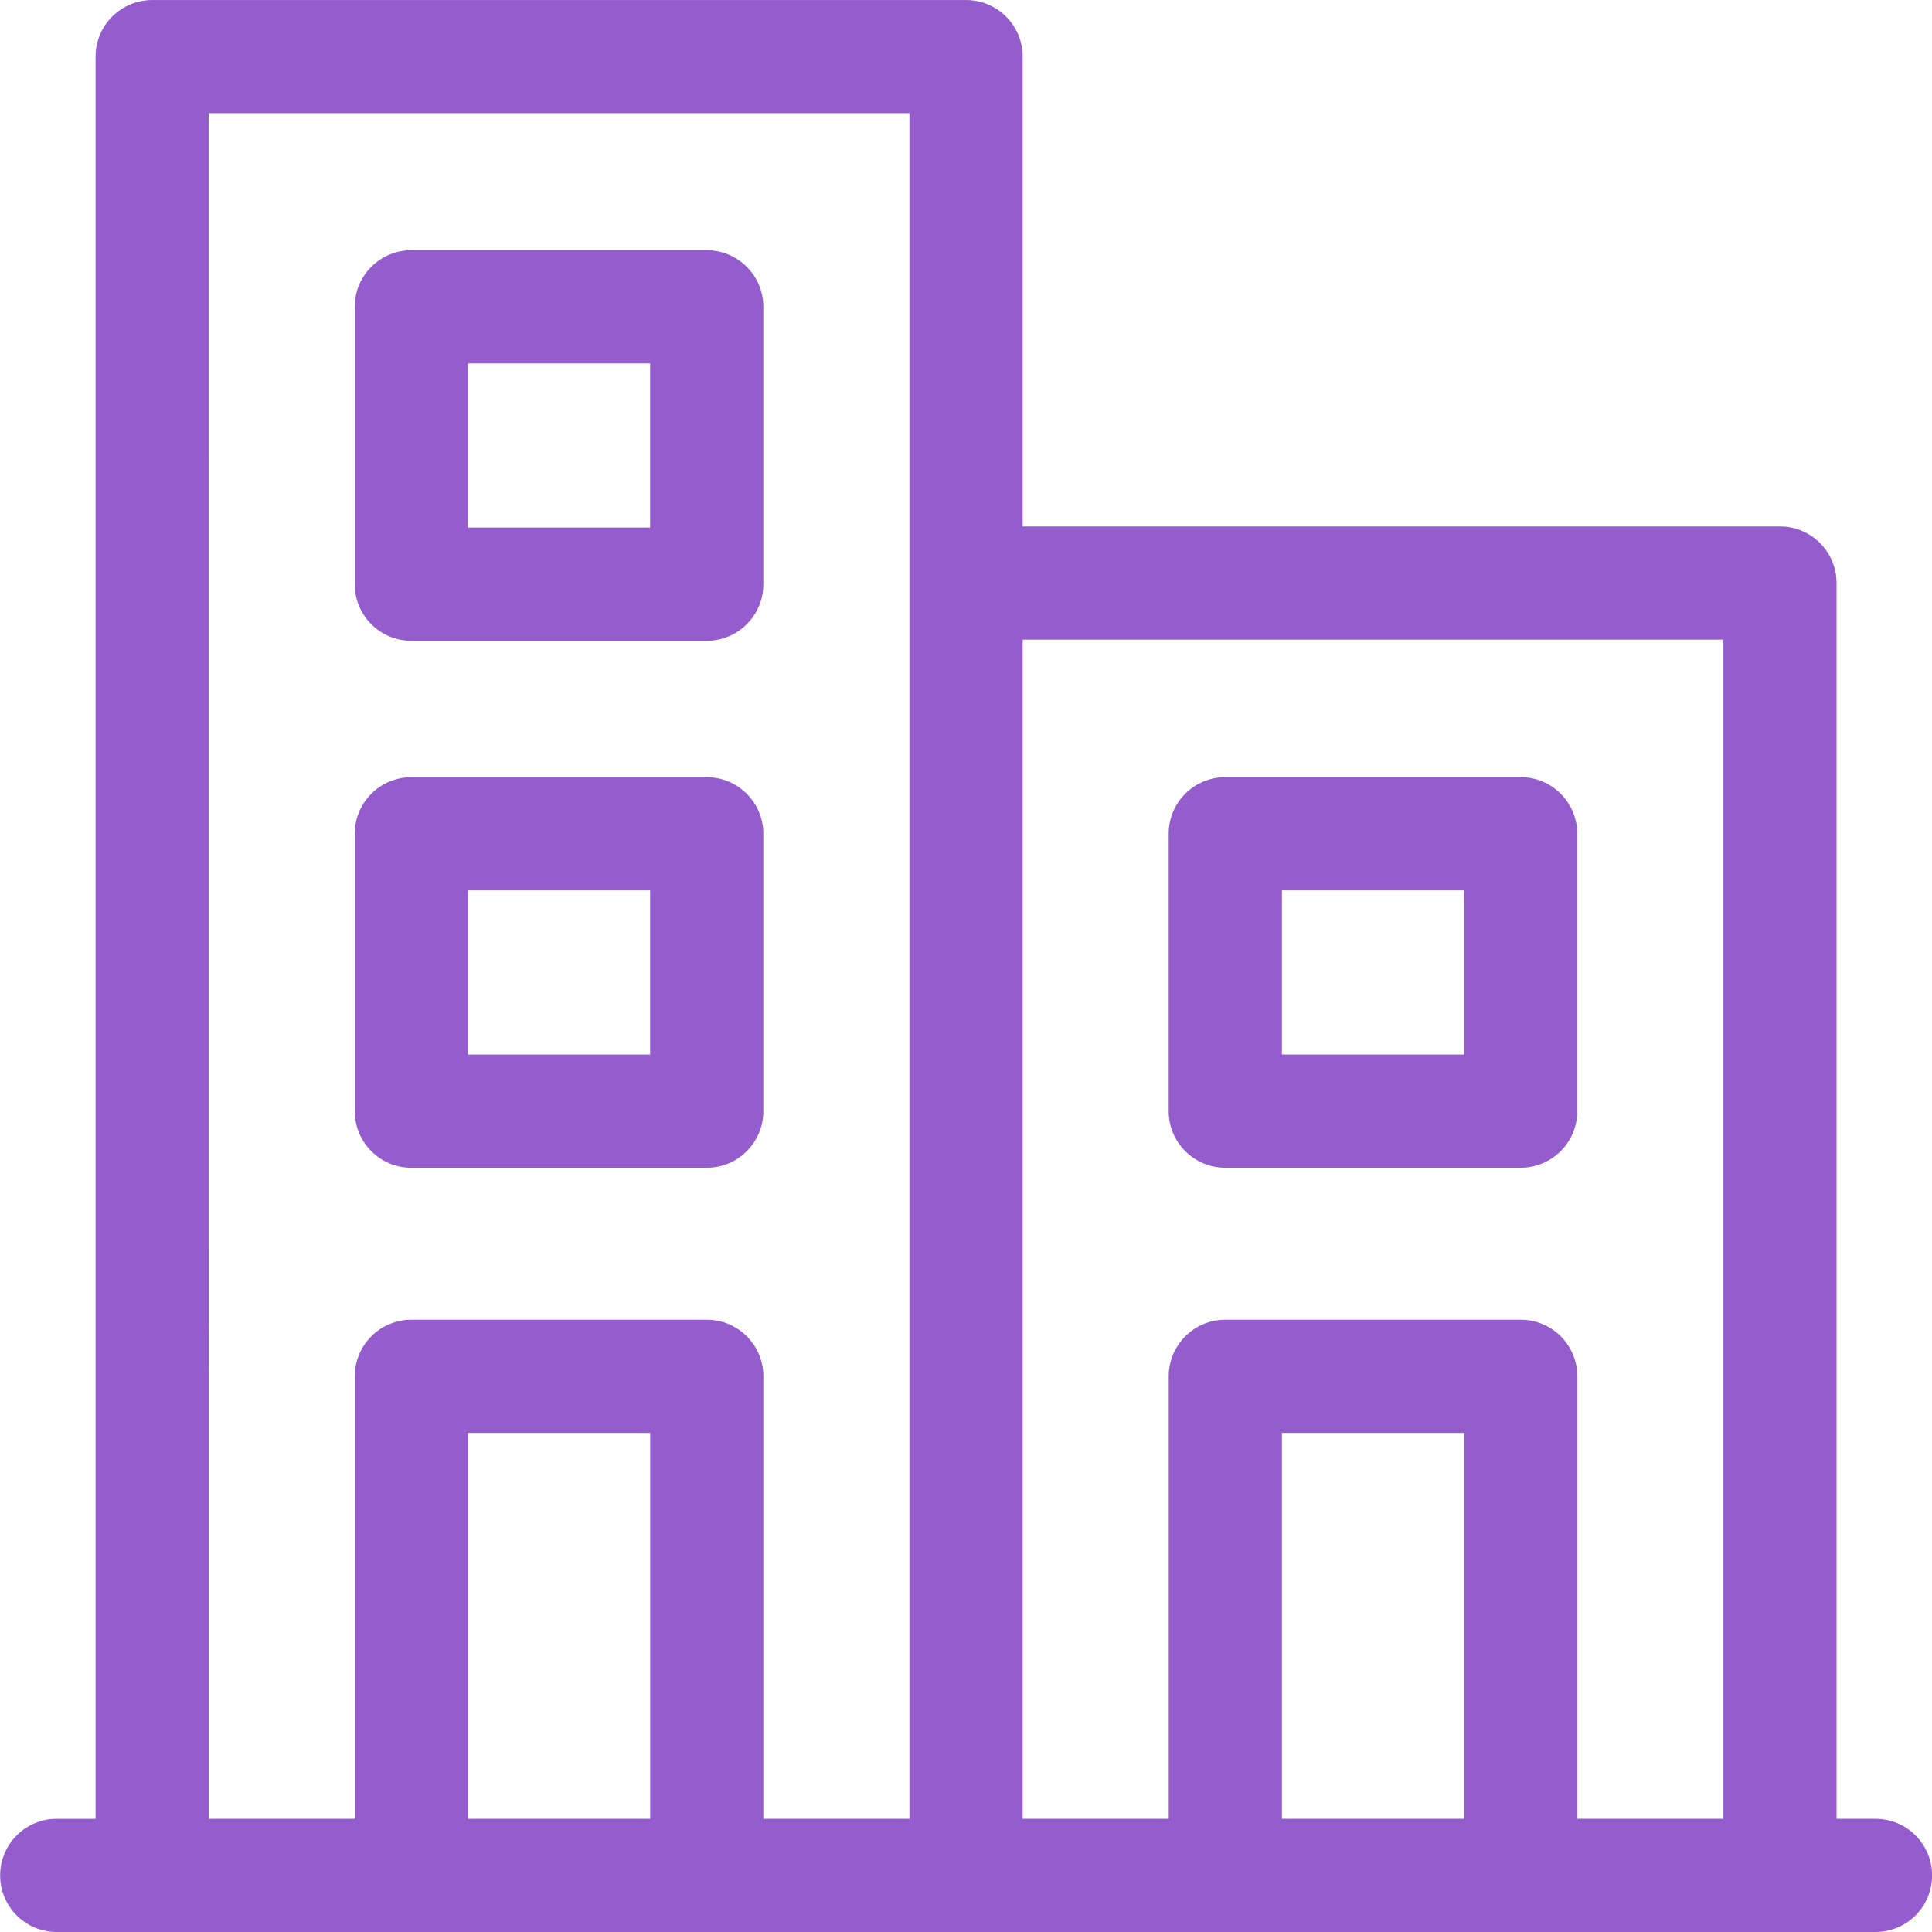
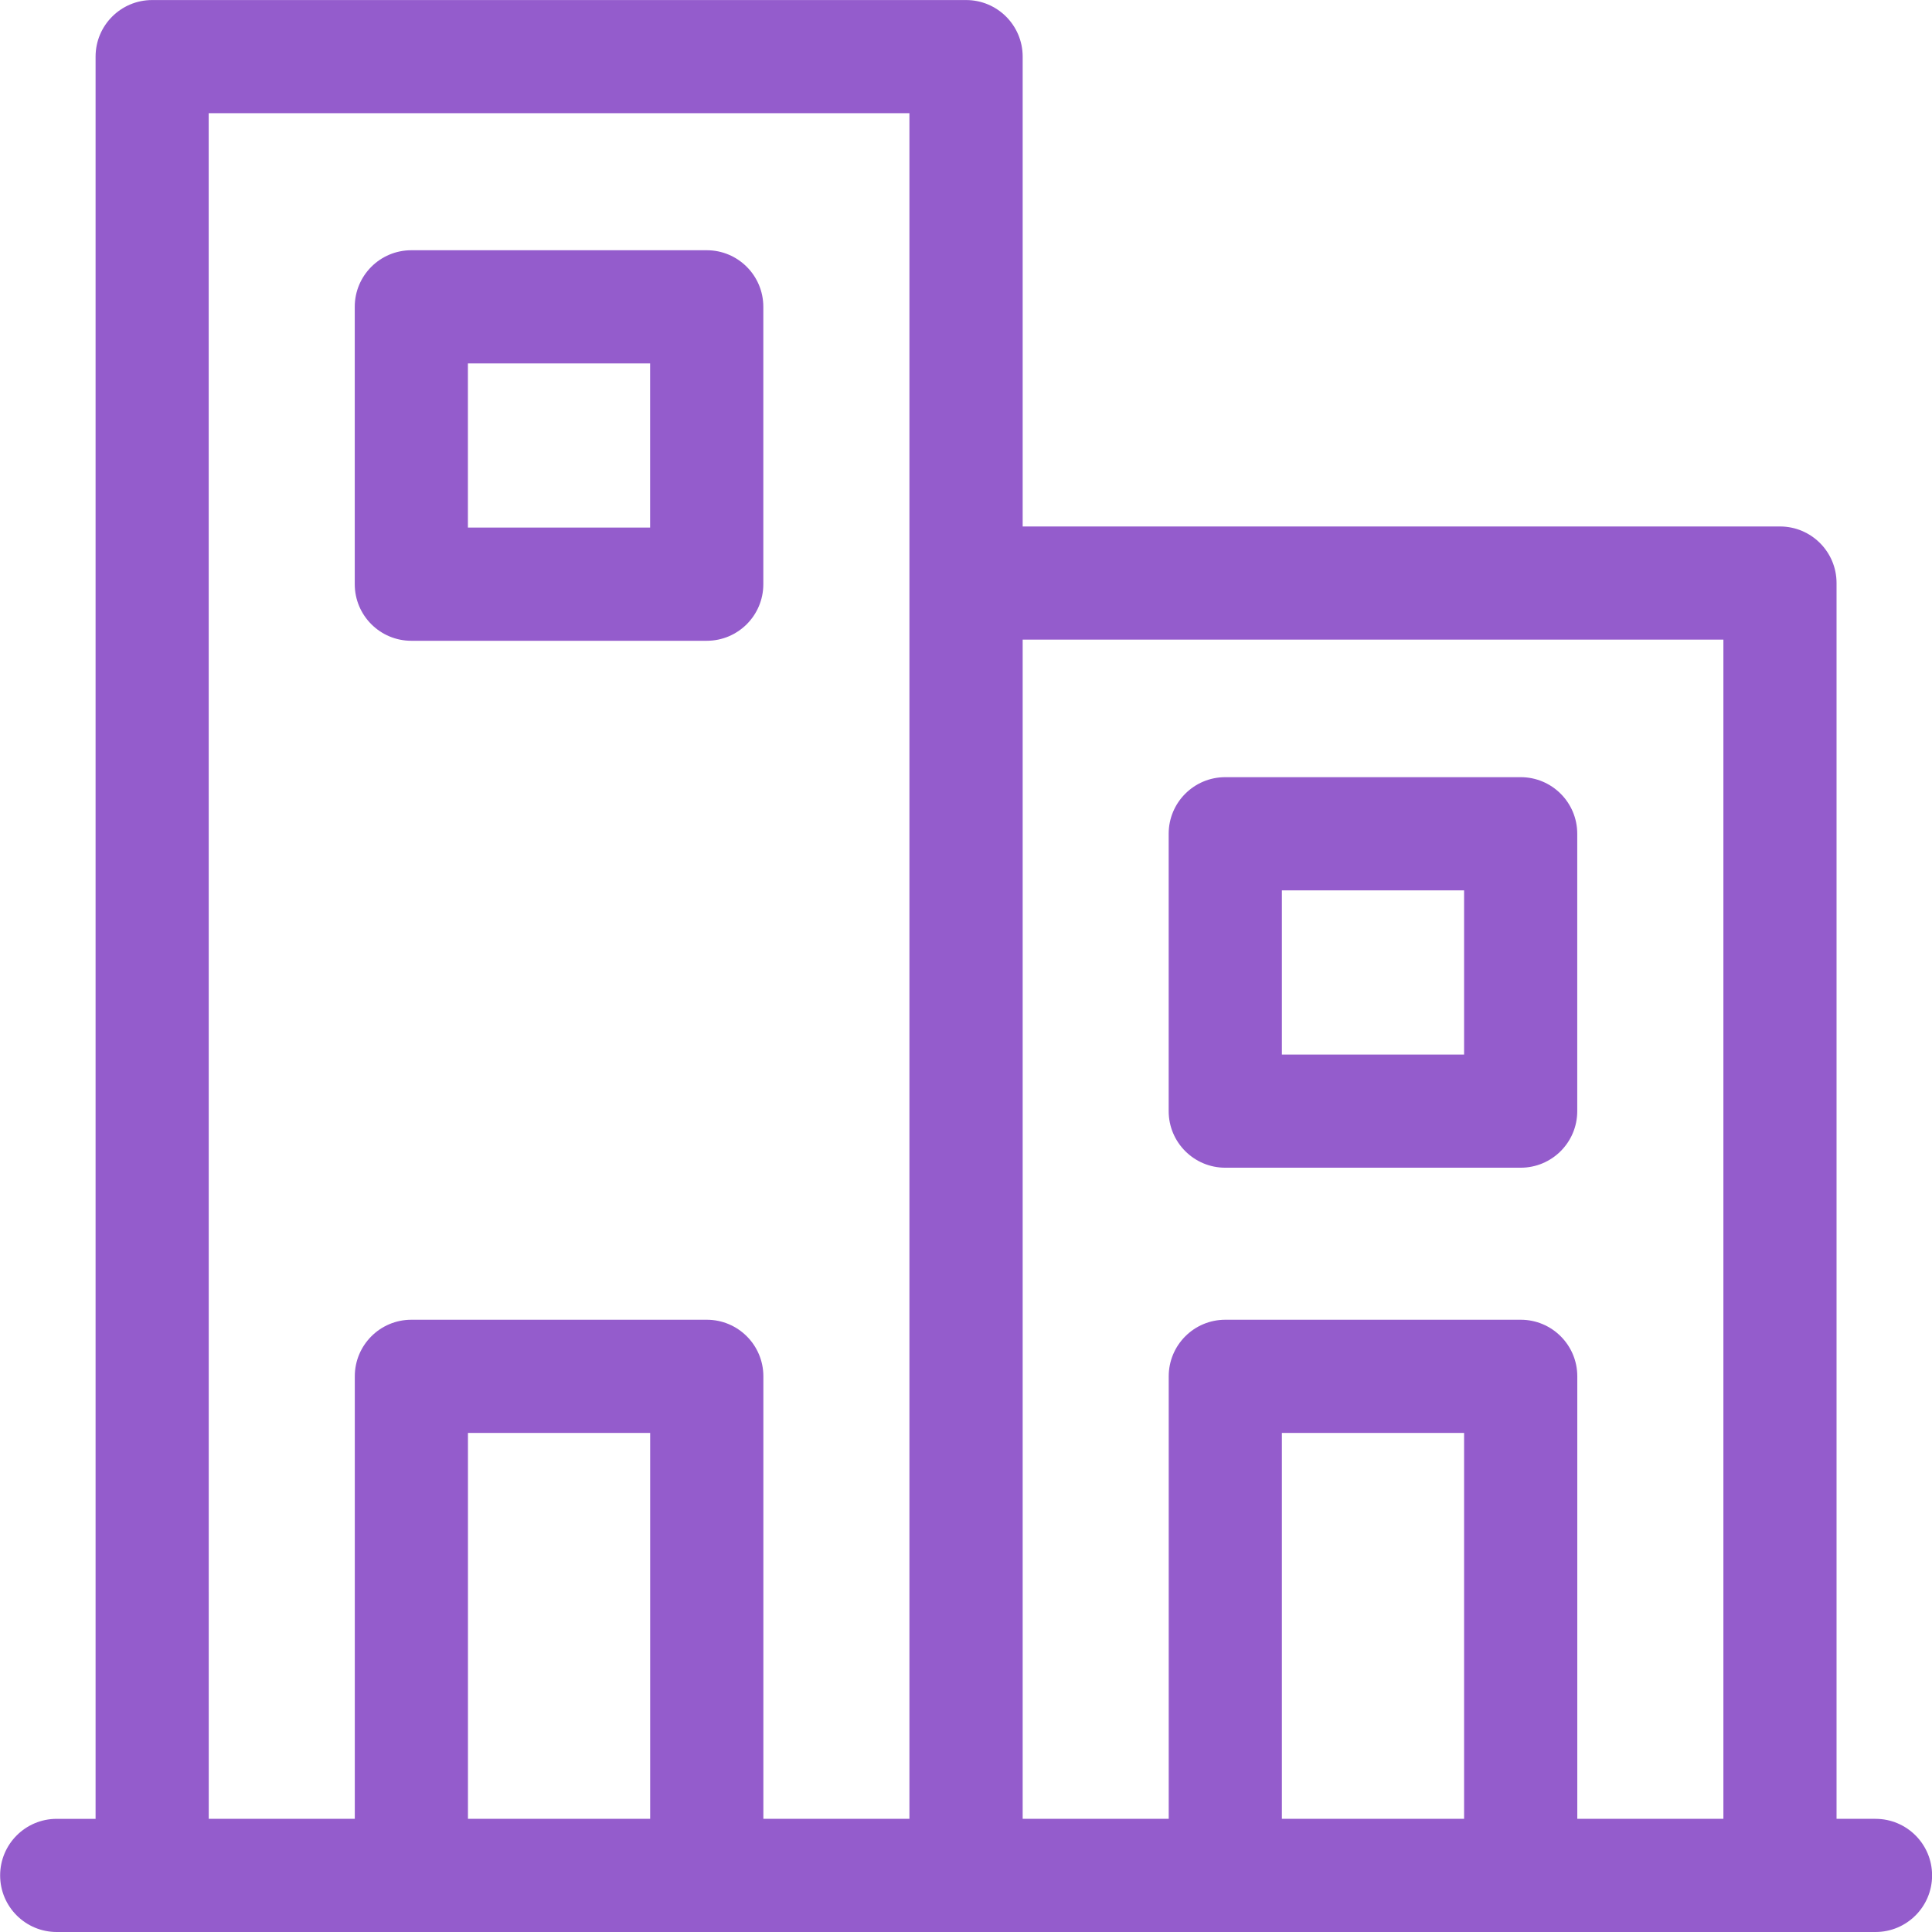
<svg xmlns="http://www.w3.org/2000/svg" height="42" viewBox="0 0 42 42" width="42">
  <g fill="#945ccc">
    <path d="m40.77 39.539h-.845v-26.864c0-.68-.551-1.23-1.23-1.23h-16.463v-10.214c0-.68-.551-1.23-1.23-1.23h-17.694c-.68 0-1.23.551-1.23 1.23v38.309h-.845c-.68 0-1.23.551-1.23 1.23 0 .68.551 1.23 1.23 1.23h39.539c.68 0 1.23-.551 1.23-1.23 0-.68-.551-1.23-1.23-1.23zm-36.233-37.078h15.233v10.214 26.864h-3.175v-9.619c0-.68-.551-1.23-1.23-1.23h-6.422c-.68 0-1.23.551-1.23 1.23v9.619h-3.175zm5.636 37.078v-8.389h3.961v8.389zm17.694 0v-8.389h3.961v8.389zm6.422 0v-9.619c0-.68-.551-1.23-1.23-1.23h-6.422c-.68 0-1.23.551-1.23 1.23v9.619h-3.175v-25.634h15.233v25.634z" />
    <path d="m8.942 13.93h6.422c.68 0 1.23-.551 1.23-1.23v-6.03c0-.68-.551-1.23-1.23-1.23h-6.422c-.68 0-1.23.551-1.23 1.23v6.03c0 .68.551 1.23 1.23 1.23zm1.23-6.03h3.961v3.569h-3.961z" />
-     <path d="m8.942 25.386h6.422c.68 0 1.23-.551 1.23-1.23v-6.03c0-.68-.551-1.23-1.23-1.23h-6.422c-.68 0-1.23.551-1.23 1.23v6.03c0 .68.551 1.23 1.23 1.23zm1.23-6.03h3.961v3.569h-3.961z" />
    <path d="m33.058 16.895h-6.422c-.68 0-1.23.551-1.23 1.23v6.03c0 .68.551 1.23 1.23 1.23h6.422c.68 0 1.23-.551 1.23-1.23v-6.03c0-.68-.551-1.23-1.23-1.23zm-1.23 6.03h-3.961v-3.569h3.961z" />
  </g>
</svg>